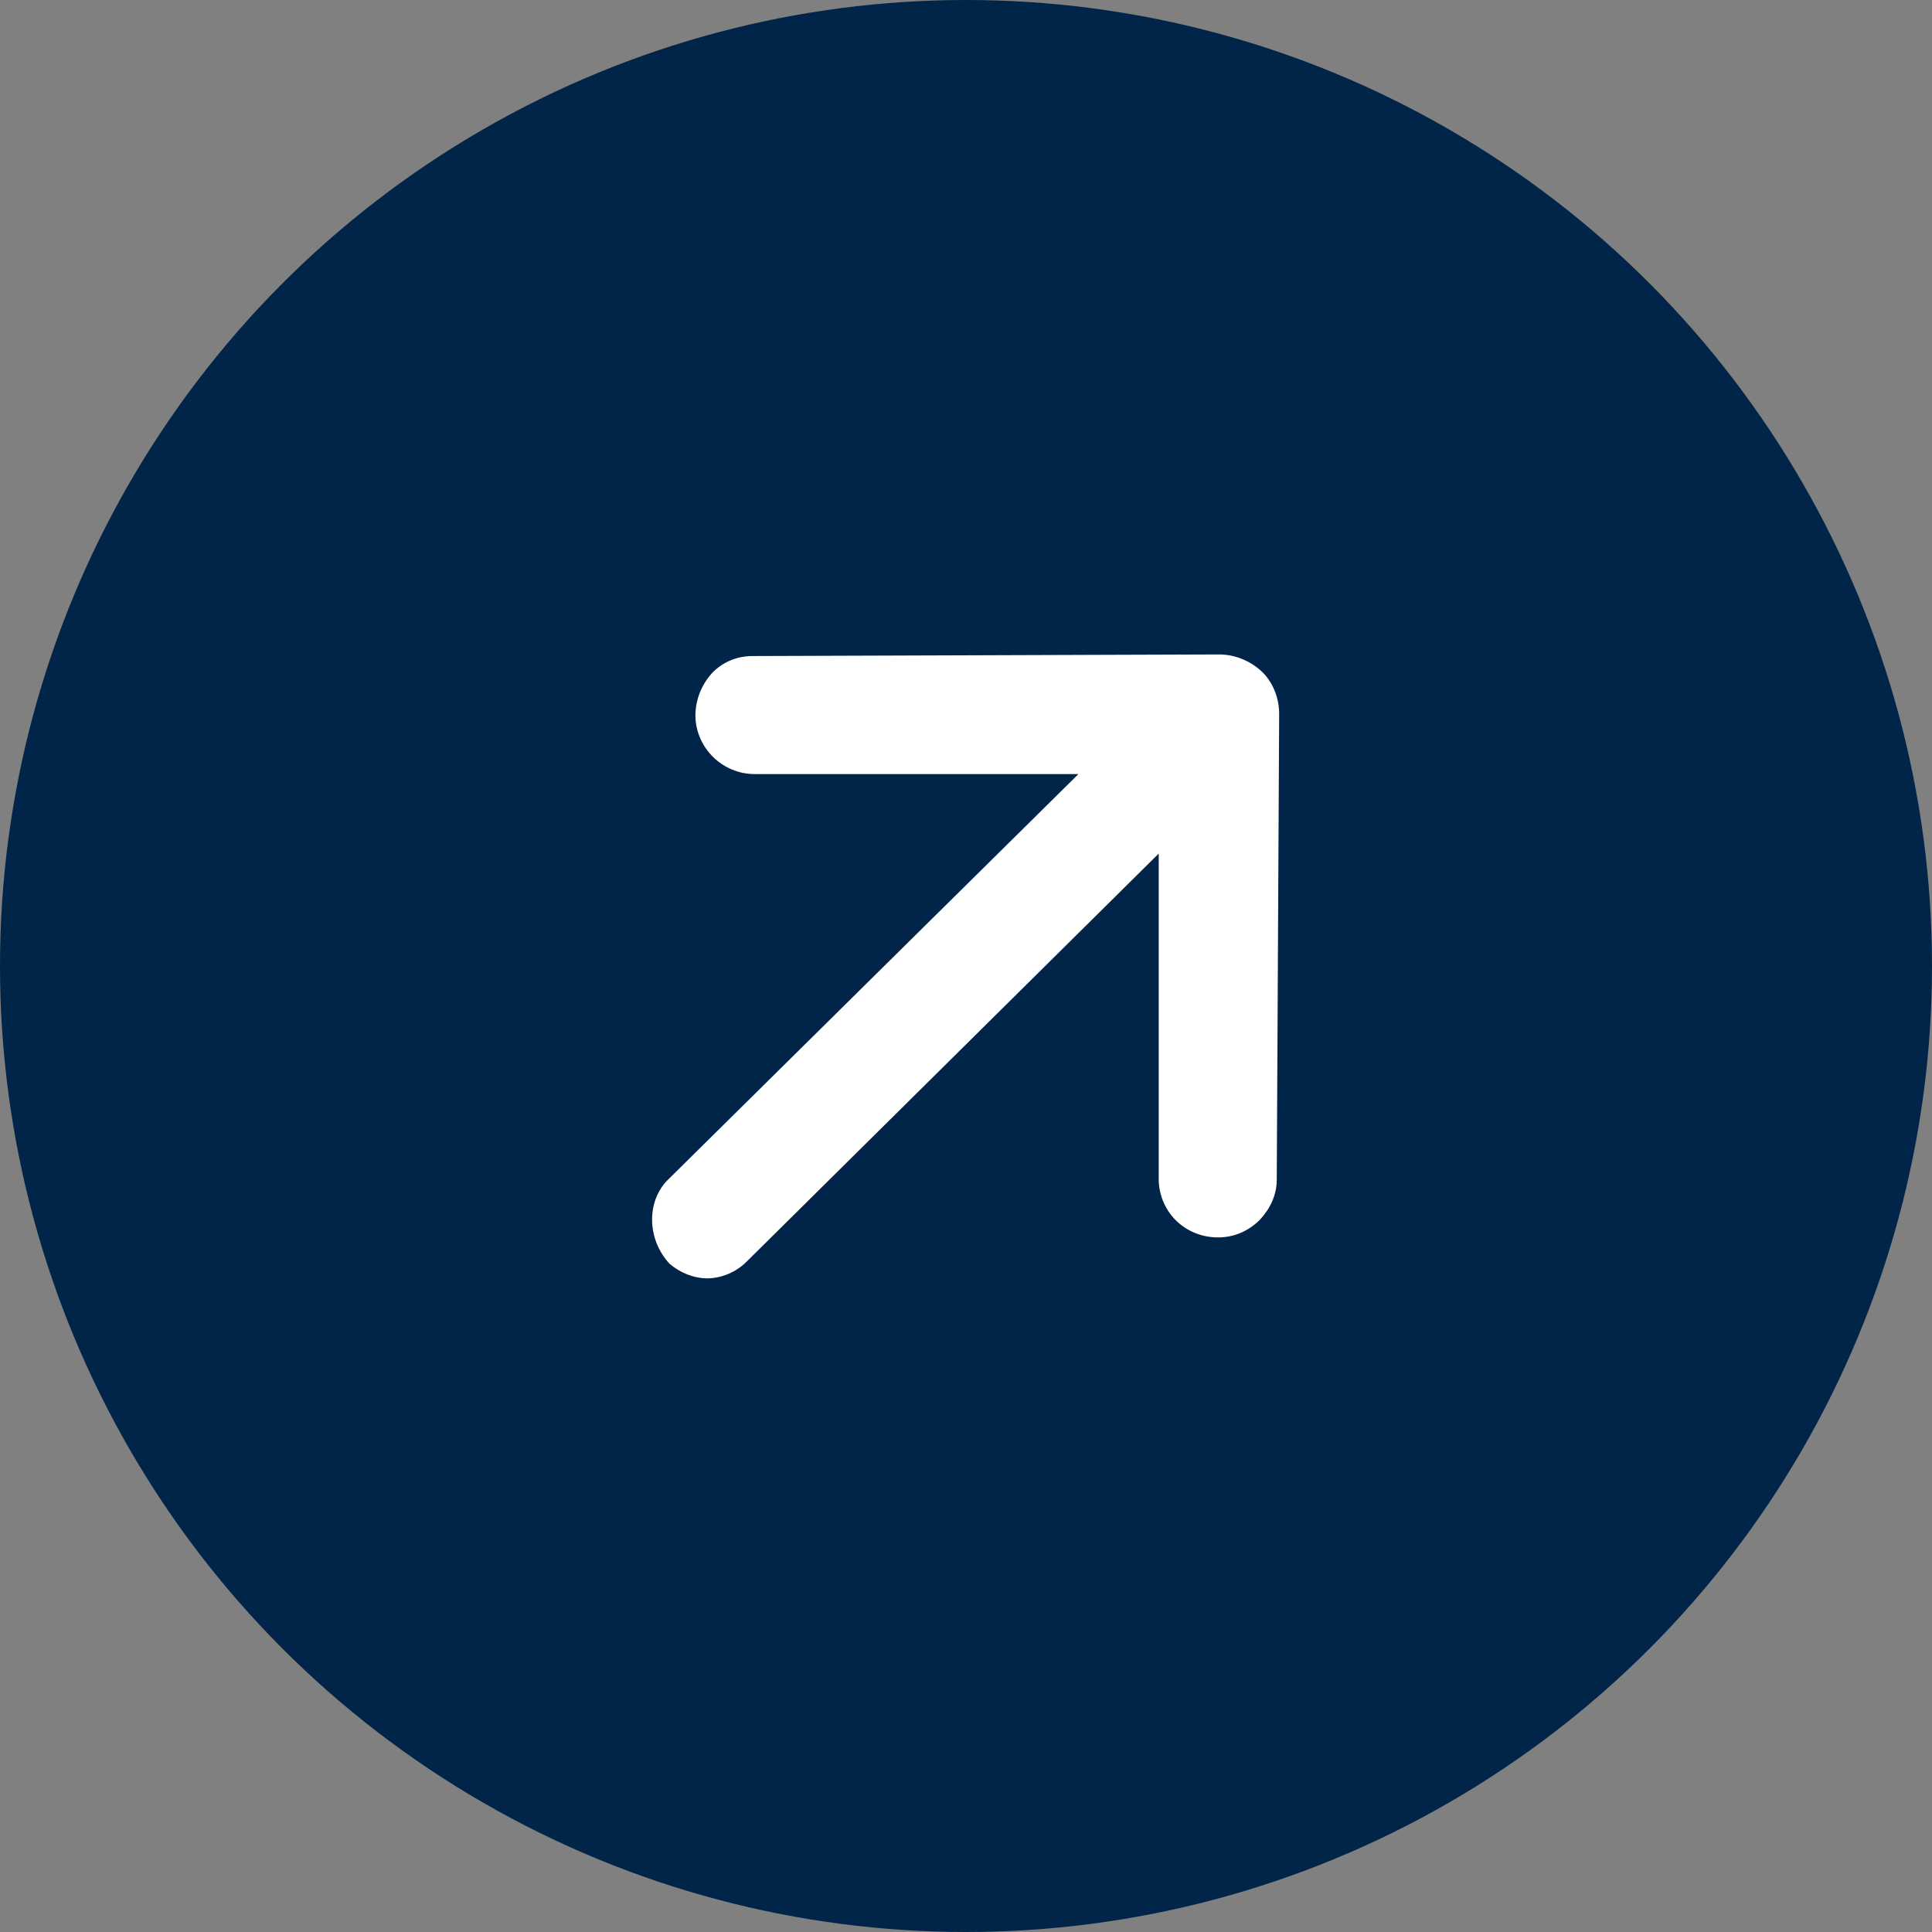
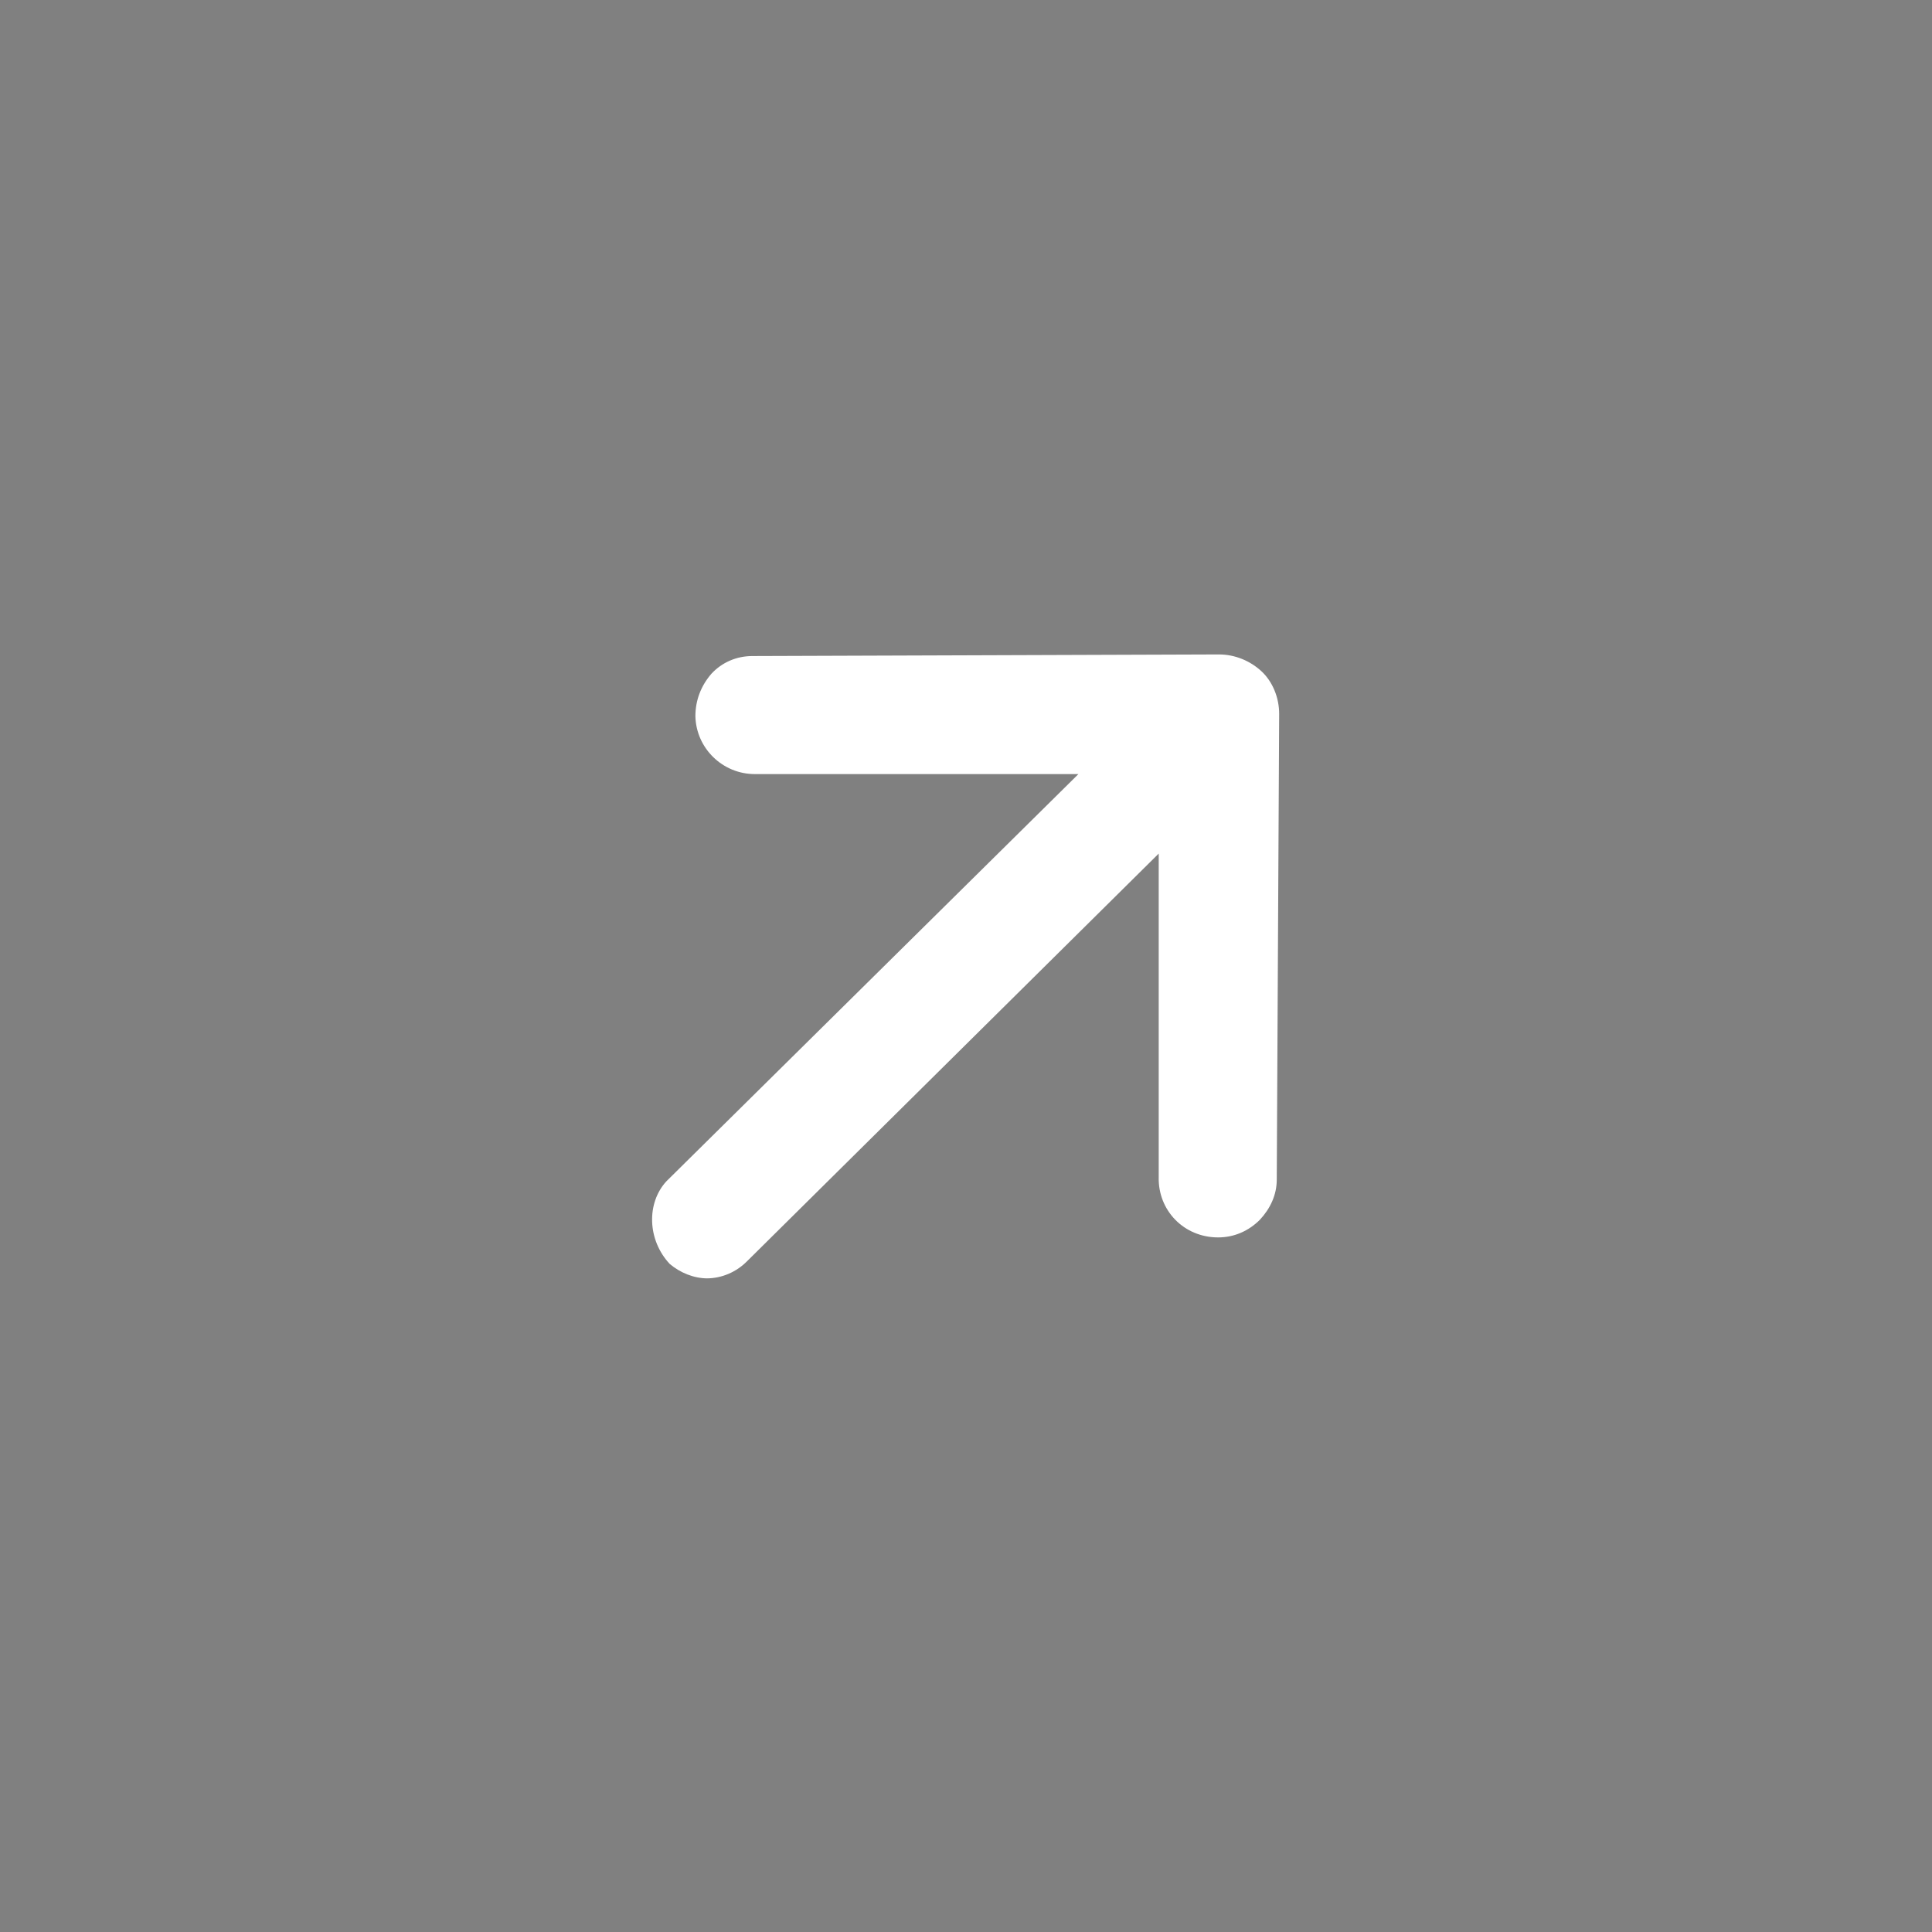
<svg xmlns="http://www.w3.org/2000/svg" id="katman_2" data-name="katman 2" viewBox="0 0 24.06 24.06">
  <rect x="0" y="0" width="24.06" height="24.06" fill="#808080" stroke="none" />
  <g id="katman_1" data-name="katman 1">
-     <circle cx="12.03" cy="12.03" r="12.03" fill="#002548" />
    <path d="M8.81,15.92c-.17,0-.34-.07-.47-.18-.28-.3-.29-.76-.04-1.03l5.13-5.07h-4.03c-.4,0-.73-.32-.74-.72,0-.2.07-.38.2-.53.13-.14.31-.22.51-.22l5.81-.02c.2,0,.39.08.53.21s.22.33.22.53l-.03,5.8c0,.19-.08.36-.21.5-.14.14-.32.22-.52.22-.43,0-.75-.34-.74-.75v-4.03s-5.13,5.08-5.13,5.08c-.13.13-.31.21-.5.21Z" fill="#fff" />
  </g>
</svg>